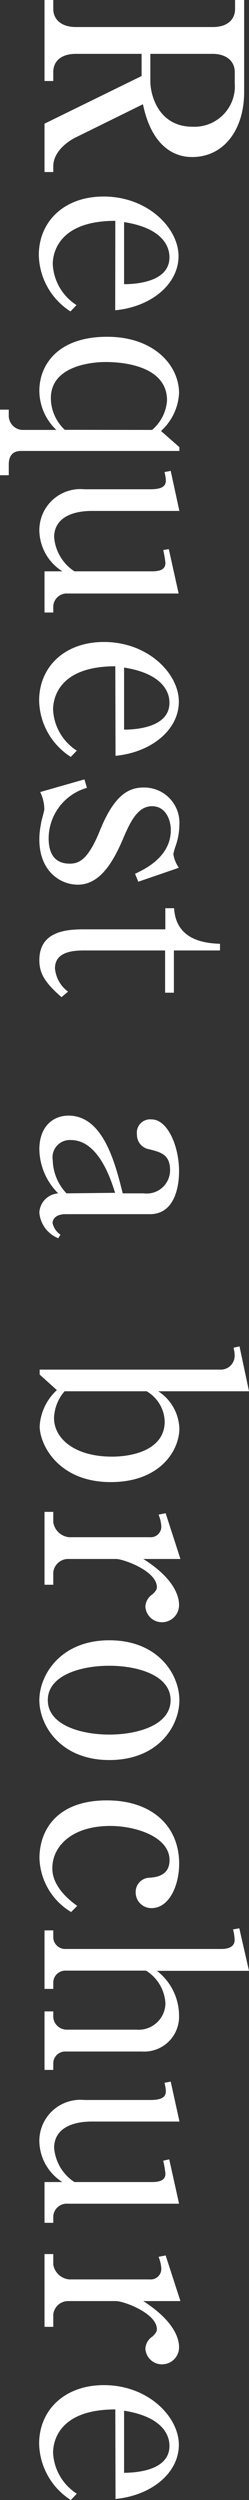
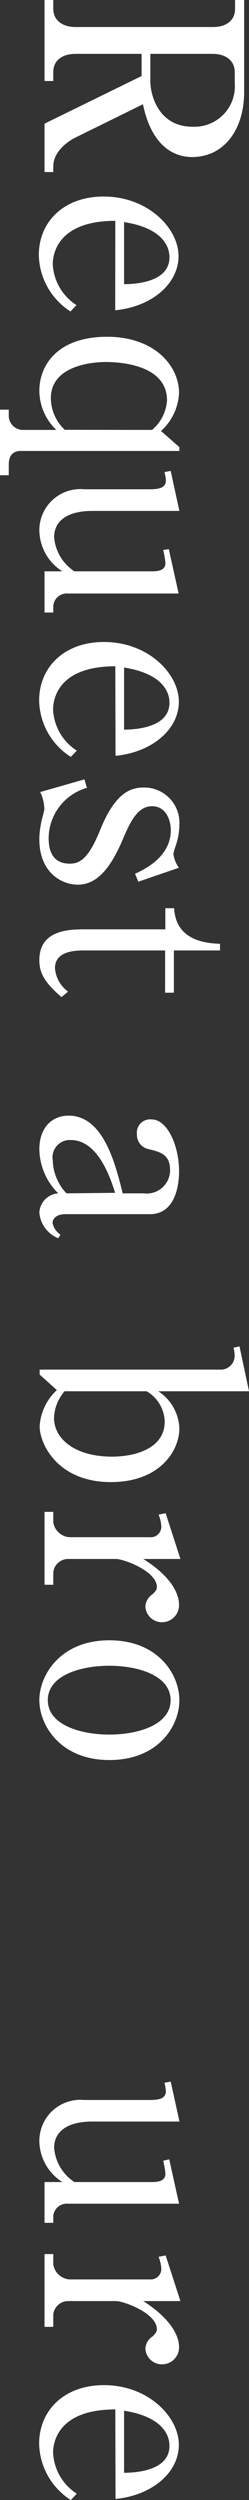
<svg xmlns="http://www.w3.org/2000/svg" width="23.6" height="236.73" viewBox="0 0 23.6 236.73">
  <rect x="0" y="0" width="23.6" height="236.73" fill="#333333" stroke="none" />
  <title>btn-request-s_1</title>
  <g id="レイヤー_2" data-name="レイヤー 2">
    <g id="要素">
      <g>
        <path d="M23.14,8.71c0,3.57-1.92,6.16-4.93,6.16-2,0-3.91-1.35-4.66-5L7.2,13c-.85.41-2.15,1.4-2.15,2.74v.55H4.22V11.71l9.2-4.51V5.1H7.18c-1.38,0-2.13.7-2.13,1.71v.86H4.22V0h.83V.85c0,1,.78,1.71,2.13,1.71h13c1.38,0,2.1-.72,2.1-1.71V0h.86ZM14.25,5.1V7.72c0,1.24.75,4.28,4,4.28a3.83,3.83,0,0,0,4-4.12V6.81c0-1-.78-1.71-2.1-1.71Z" style="fill: #fff" />
        <path d="M10.93,20.91C5.39,20.91,5,24.15,5,25a4.88,4.88,0,0,0,2.25,3.89l-.57.6a6.49,6.49,0,0,1-3-5.34c0-3.14,2.36-5.54,6.14-5.54,4.2,0,7.1,3,7.1,5.64s-2.56,4.8-6,5.13Zm.83,6c.91,0,4.3-.13,4.3-2.54,0-.39,0-2.67-4.3-3.34Z" style="fill: #fff" />
        <path d="M5.34,40.71A5.16,5.16,0,0,1,3.73,37c0-2.33,1.63-5.11,6.43-5.11,4.43,0,6.81,2.7,6.81,5.34a5.19,5.19,0,0,1-1.71,3.58L17,42.34v.36H2c-.83,0-1.17.49-1.17,1.3v1H0V38.79H.83v.65a1.36,1.36,0,0,0,1.24,1.27Zm9.07,0a4,4,0,0,0,1.42-2.8c0-3.63-5.16-3.63-5.83-3.63-1.5,0-5.18.44-5.18,3.42a4.14,4.14,0,0,0,1.32,3Z" style="fill: #fff" />
        <path d="M4.22,54.1H5.91a4.66,4.66,0,0,1-2.18-3.83A3.89,3.89,0,0,1,8,46.33h6.21c.91,0,1.51-.16,1.51-.83a3.78,3.78,0,0,0-.13-.8l.59-.11L17,48.38H8.73c-2.17,0-3.6.83-3.6,2.49A4.28,4.28,0,0,0,7.05,54.1h7.36c.8,0,1.27-.2,1.27-.8a10.06,10.06,0,0,0-.21-1.22L16,52l.93,4.2H6.43a1.28,1.28,0,0,0-1.38,1.17V58H4.22Z" style="fill: #fff" />
        <path d="M10.93,63.09c-5.54,0-5.9,3.24-5.9,4.1a4.89,4.89,0,0,0,2.25,3.89l-.57.59a6.47,6.47,0,0,1-3-5.34c0-3.13,2.36-5.54,6.14-5.54,4.2,0,7.1,3,7.1,5.65s-2.56,4.79-6,5.13Zm.83,6c.91,0,4.3-.13,4.3-2.54,0-.38,0-2.66-4.3-3.34Z" style="fill: #fff" />
        <path d="M13.11,83.49l-.31-.75c.8-.39,3.39-1.53,3.39-4.15,0-.88-.44-2.25-1.78-2.25s-2.05,1.42-2.78,3.16c-1,2.33-2.25,4.27-4.25,4.27-1.71,0-3.65-1.32-3.65-4.27A7,7,0,0,1,3.89,78c0-.21.31-1.17.31-1.37A3.74,3.74,0,0,0,3.81,75L8,73.8l.24.8a5,5,0,0,0-3.63,4.77c0,1.24.41,2.41,2,2.41.88,0,1.74-.37,2.85-3.11,1.35-3.37,2.72-4.1,4.15-4.1A3.34,3.34,0,0,1,17,78.12a6.2,6.2,0,0,1-.36,2,5.82,5.82,0,0,0-.21.75,3.07,3.07,0,0,0,.52,1.3Z" style="fill: #fff" />
        <path d="M7.93,90c-1.09,0-2.72.16-2.72,1.69A3.06,3.06,0,0,0,6.45,93.9l-.62.52c-1.61-1.4-2.1-2.28-2.1-3.5C3.73,88.12,6.4,88,8,88h7.67V86h.83c.18,3.19,3.24,3.32,4.35,3.37V90H16.48v4h-.83V90Z" style="fill: #fff" />
        <path d="M5.52,117.25a2.87,2.87,0,0,1-1.79-2.43A1.92,1.92,0,0,1,5.52,113a6,6,0,0,1-1.79-4.17c0-2.1,1.24-3.19,2.77-3.19,3.27,0,4.41,4.46,5.13,7.36h2a2.21,2.21,0,0,0,2.49-2.18c0-1.47-.83-1.71-2-2a1.38,1.38,0,0,1-1.14-1.4A1.26,1.26,0,0,1,14.38,106c1.48,0,2.59,2.49,2.59,4.9,0,1.71-.54,4.07-2.75,4.07h-8c-1.08,0-1.24.62-1.24.83a1.76,1.76,0,0,0,.75,1.11Zm5.39-4.3c-.39-1.22-1.56-5-4.2-5A1.64,1.64,0,0,0,5,109.87,4.71,4.71,0,0,0,6.3,113Z" style="fill: #fff" />
        <path d="M22.7,127.49l.9,4.25H15a4.39,4.39,0,0,1,2,3.52c0,2.07-1.81,5.08-6.5,5.08-5,0-6.74-3.58-6.74-5.29a5.06,5.06,0,0,1,1.63-3.42l-1.63-1.47v-.47h17.1a1.31,1.31,0,0,0,1.38-1.32,2.59,2.59,0,0,0-.11-.75ZM6.12,131.74a4.06,4.06,0,0,0-1,2.54c0,1.91,1.92,3.65,5.49,3.65,2.23,0,5-.78,5-3.32a3.43,3.43,0,0,0-1.71-2.87Z" style="fill: #fff" />
        <path d="M15.7,143.29l1.4,4.33H13.58c3.18,2,3.39,3.78,3.39,4.35a1.62,1.62,0,0,1-1.58,1.64,1.57,1.57,0,0,1-1.61-1.48,1.48,1.48,0,0,1,.68-1.17c.33-.31.41-.49.41-.67,0-1.53-3.16-2.67-3.88-2.67H6.45a1.42,1.42,0,0,0-1.4,1.24v1.2H4.22v-6.9h.83v1a1.68,1.68,0,0,0,1.51,1.4H14.2a1,1,0,0,0,1.09-1,3.44,3.44,0,0,0-.26-1.14Z" style="fill: #fff" />
        <path d="M10.36,166.66c-4.63,0-6.63-3.29-6.63-5.67s2-5.67,6.63-5.67S17,158.55,17,161,15,166.66,10.36,166.66Zm0-8.93c-2.66,0-5.83.88-5.83,3.26s3.19,3.26,5.83,3.26,5.81-.88,5.81-3.26S13,157.73,10.36,157.73Z" style="fill: #fff" />
-         <path d="M6.74,181.05a6.16,6.16,0,0,1-3-5.11c0-2.51,1.53-5.46,6.4-5.46,4.2,0,6.84,2.38,6.84,6,0,2-.91,4.2-2.62,4.2a1.48,1.48,0,0,1-1.5-1.48,1.35,1.35,0,0,1,1.37-1.4c.55-.05,1.84-.18,1.84-1.66,0-2.2-3.18-3.24-5.62-3.24-3.63,0-5.49,1.92-5.49,4,0,.39,0,1.89,2.36,3.57Z" style="fill: #fff" />
-         <path d="M23.6,186.62H14.87a5.38,5.38,0,0,1,2.1,4.27,3.3,3.3,0,0,1-3.5,3.37H6.17a1.12,1.12,0,0,0-1.12,1.09V196H4.22v-5.54h.83v.59a1.28,1.28,0,0,0,1.3,1.14h6.58a2.54,2.54,0,0,0,2.75-2.46,3.9,3.9,0,0,0-1.84-3.13H6.22a1.14,1.14,0,0,0-1.17,1.06v.67H4.22v-5.54h.83v.7a1.13,1.13,0,0,0,1.19,1.06H21c.39,0,1.24-.08,1.24-.85a4.57,4.57,0,0,0-.15-1l.59-.11Z" style="fill: #fff" />
        <path d="M4.22,206.62H5.91a4.66,4.66,0,0,1-2.18-3.83A3.89,3.89,0,0,1,8,198.85h6.21c.91,0,1.51-.16,1.51-.83a3.78,3.78,0,0,0-.13-.8l.59-.11.83,3.78H8.73c-2.17,0-3.6.83-3.6,2.49a4.28,4.28,0,0,0,1.92,3.24h7.36c.8,0,1.27-.21,1.27-.8a10.06,10.06,0,0,0-.21-1.22l.57-.13.93,4.2H6.43a1.28,1.28,0,0,0-1.38,1.16v.65H4.22Z" style="fill: #fff" />
        <path d="M15.7,213.57l1.4,4.32H13.58c3.18,2.05,3.39,3.79,3.39,4.36a1.61,1.61,0,0,1-1.58,1.63,1.57,1.57,0,0,1-1.61-1.48,1.45,1.45,0,0,1,.68-1.16c.33-.32.41-.5.41-.68,0-1.53-3.16-2.67-3.88-2.67H6.45a1.42,1.42,0,0,0-1.4,1.25v1.19H4.22v-6.89h.83v1a1.69,1.69,0,0,0,1.51,1.4H14.2a1,1,0,0,0,1.09-1,3.44,3.44,0,0,0-.26-1.14Z" style="fill: #fff" />
        <path d="M10.93,228.15c-5.54,0-5.9,3.24-5.9,4.1a4.88,4.88,0,0,0,2.25,3.88l-.57.6a6.49,6.49,0,0,1-3-5.34c0-3.13,2.36-5.54,6.14-5.54,4.2,0,7.1,3,7.1,5.65s-2.56,4.79-6,5.13Zm.83,6c.91,0,4.3-.13,4.3-2.54,0-.38,0-2.66-4.3-3.34Z" style="fill: #fff" />
      </g>
    </g>
  </g>
</svg>